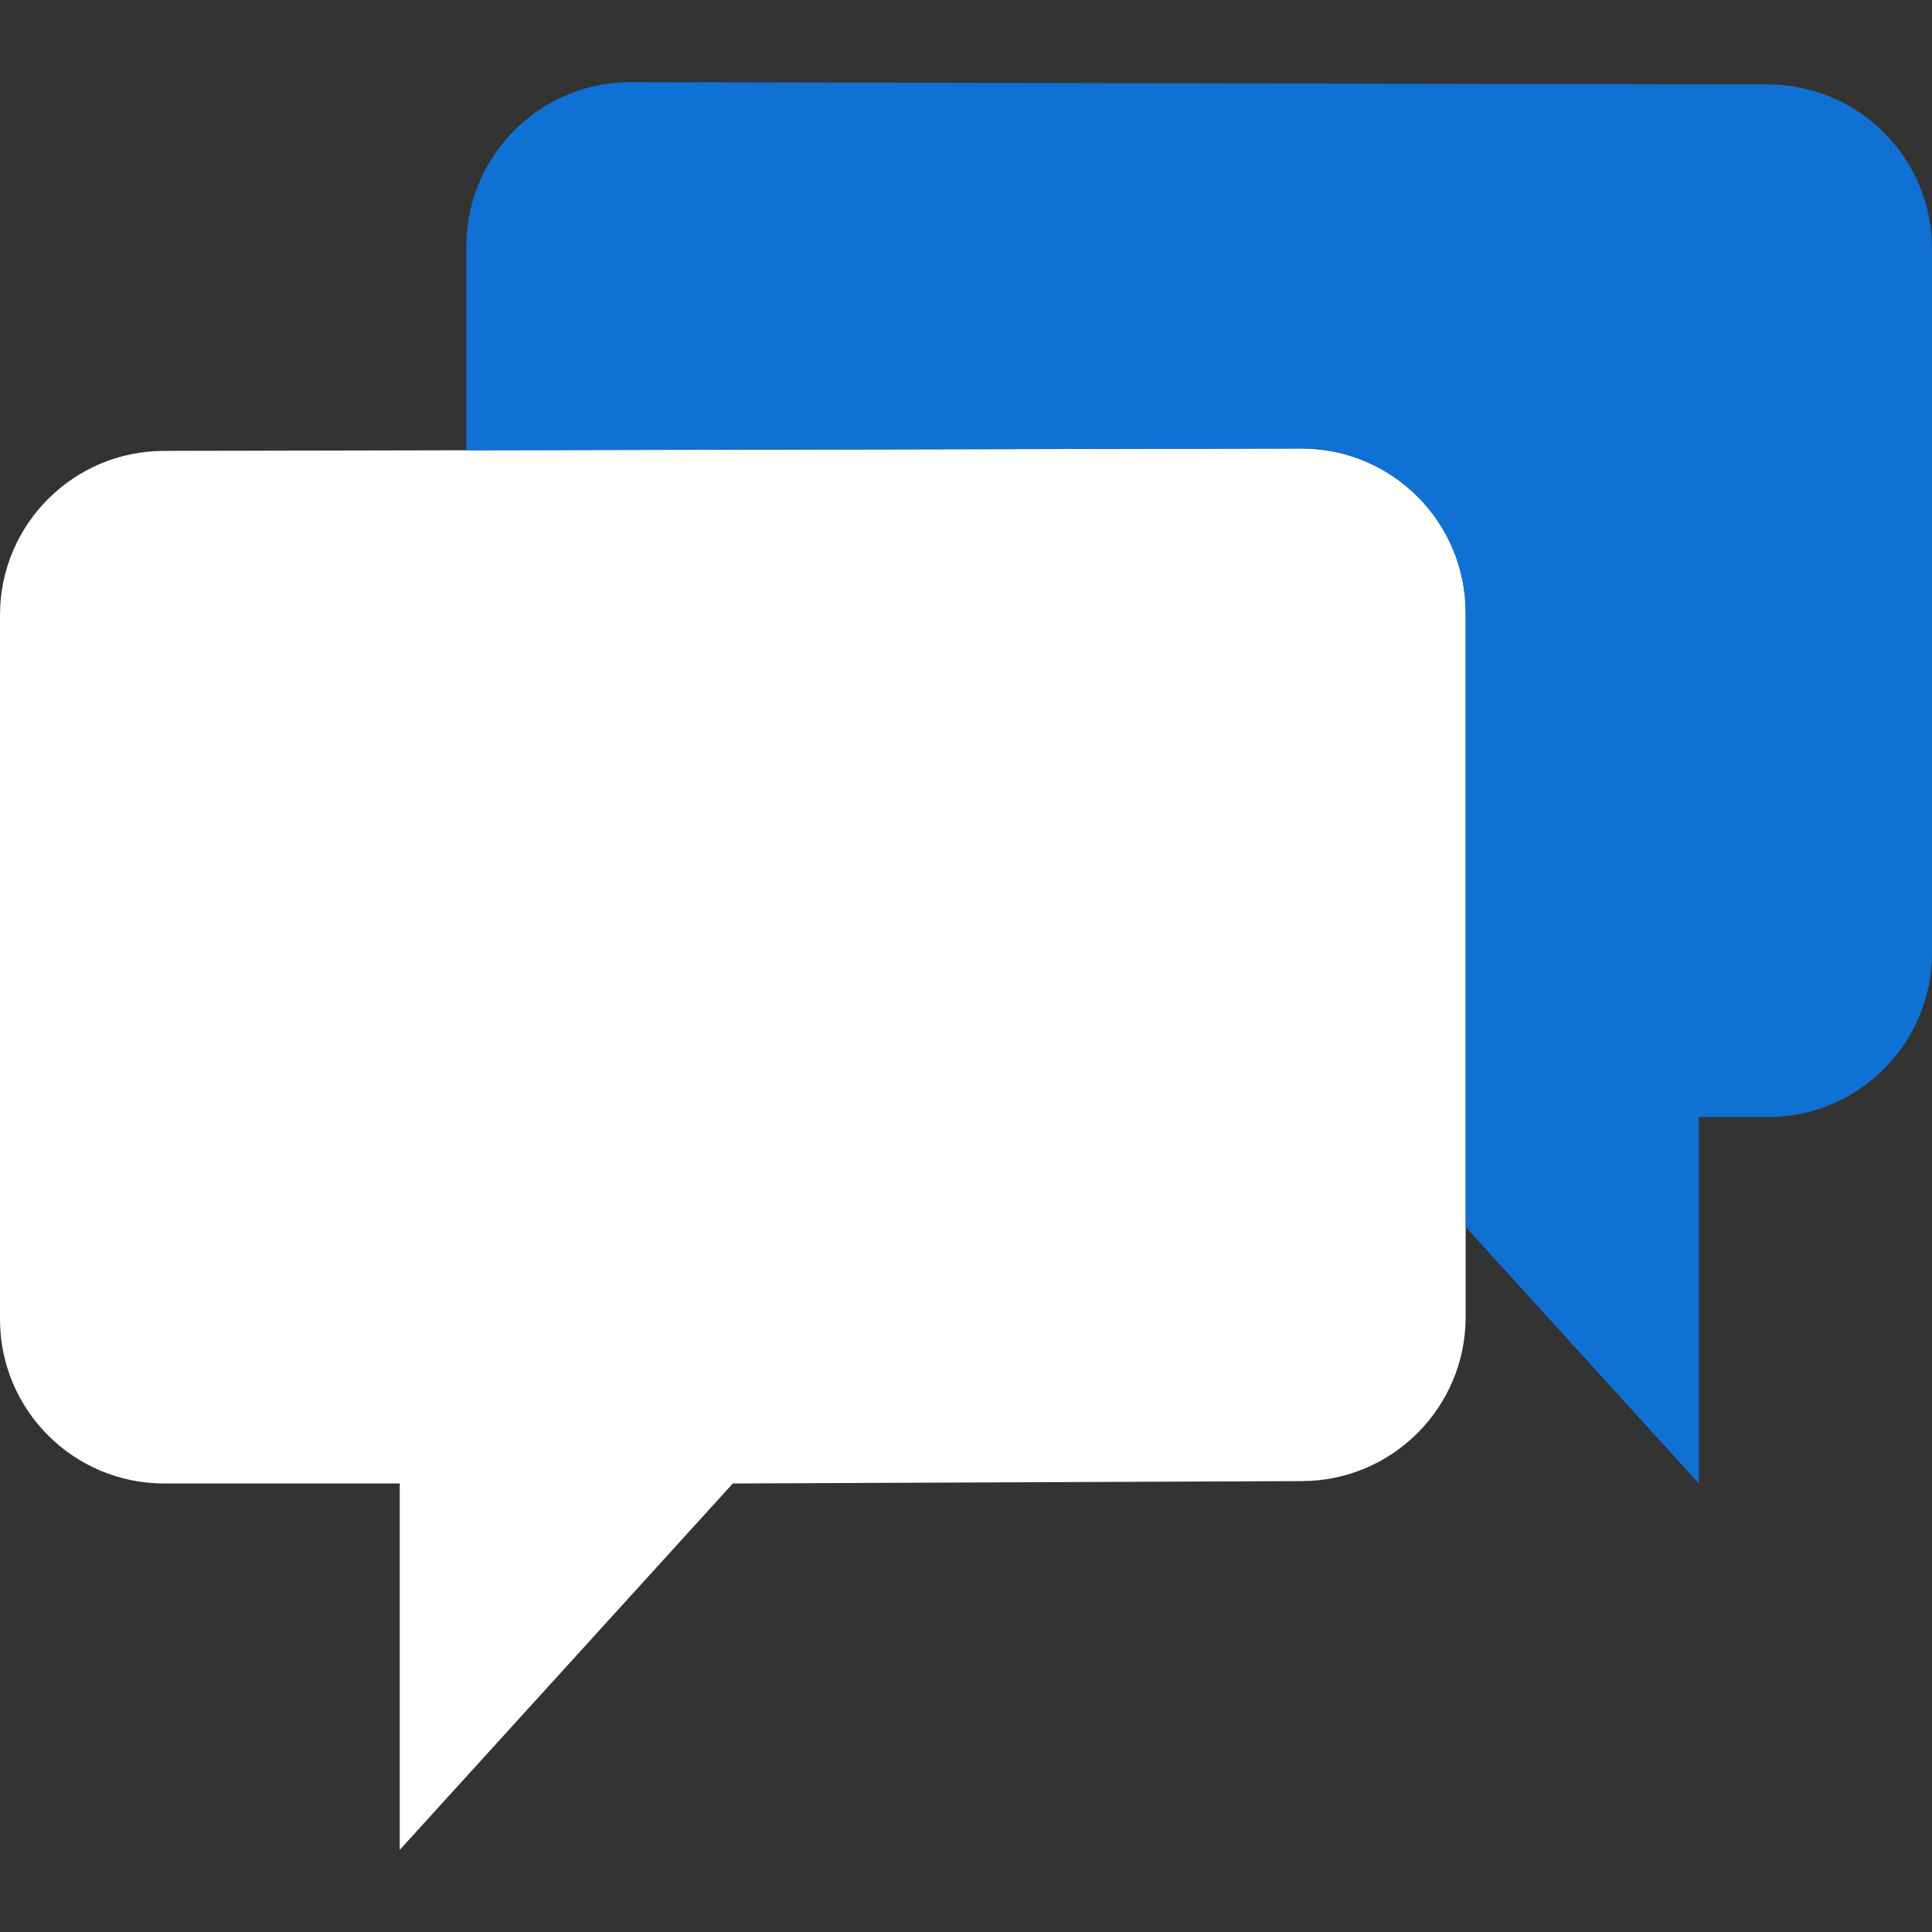
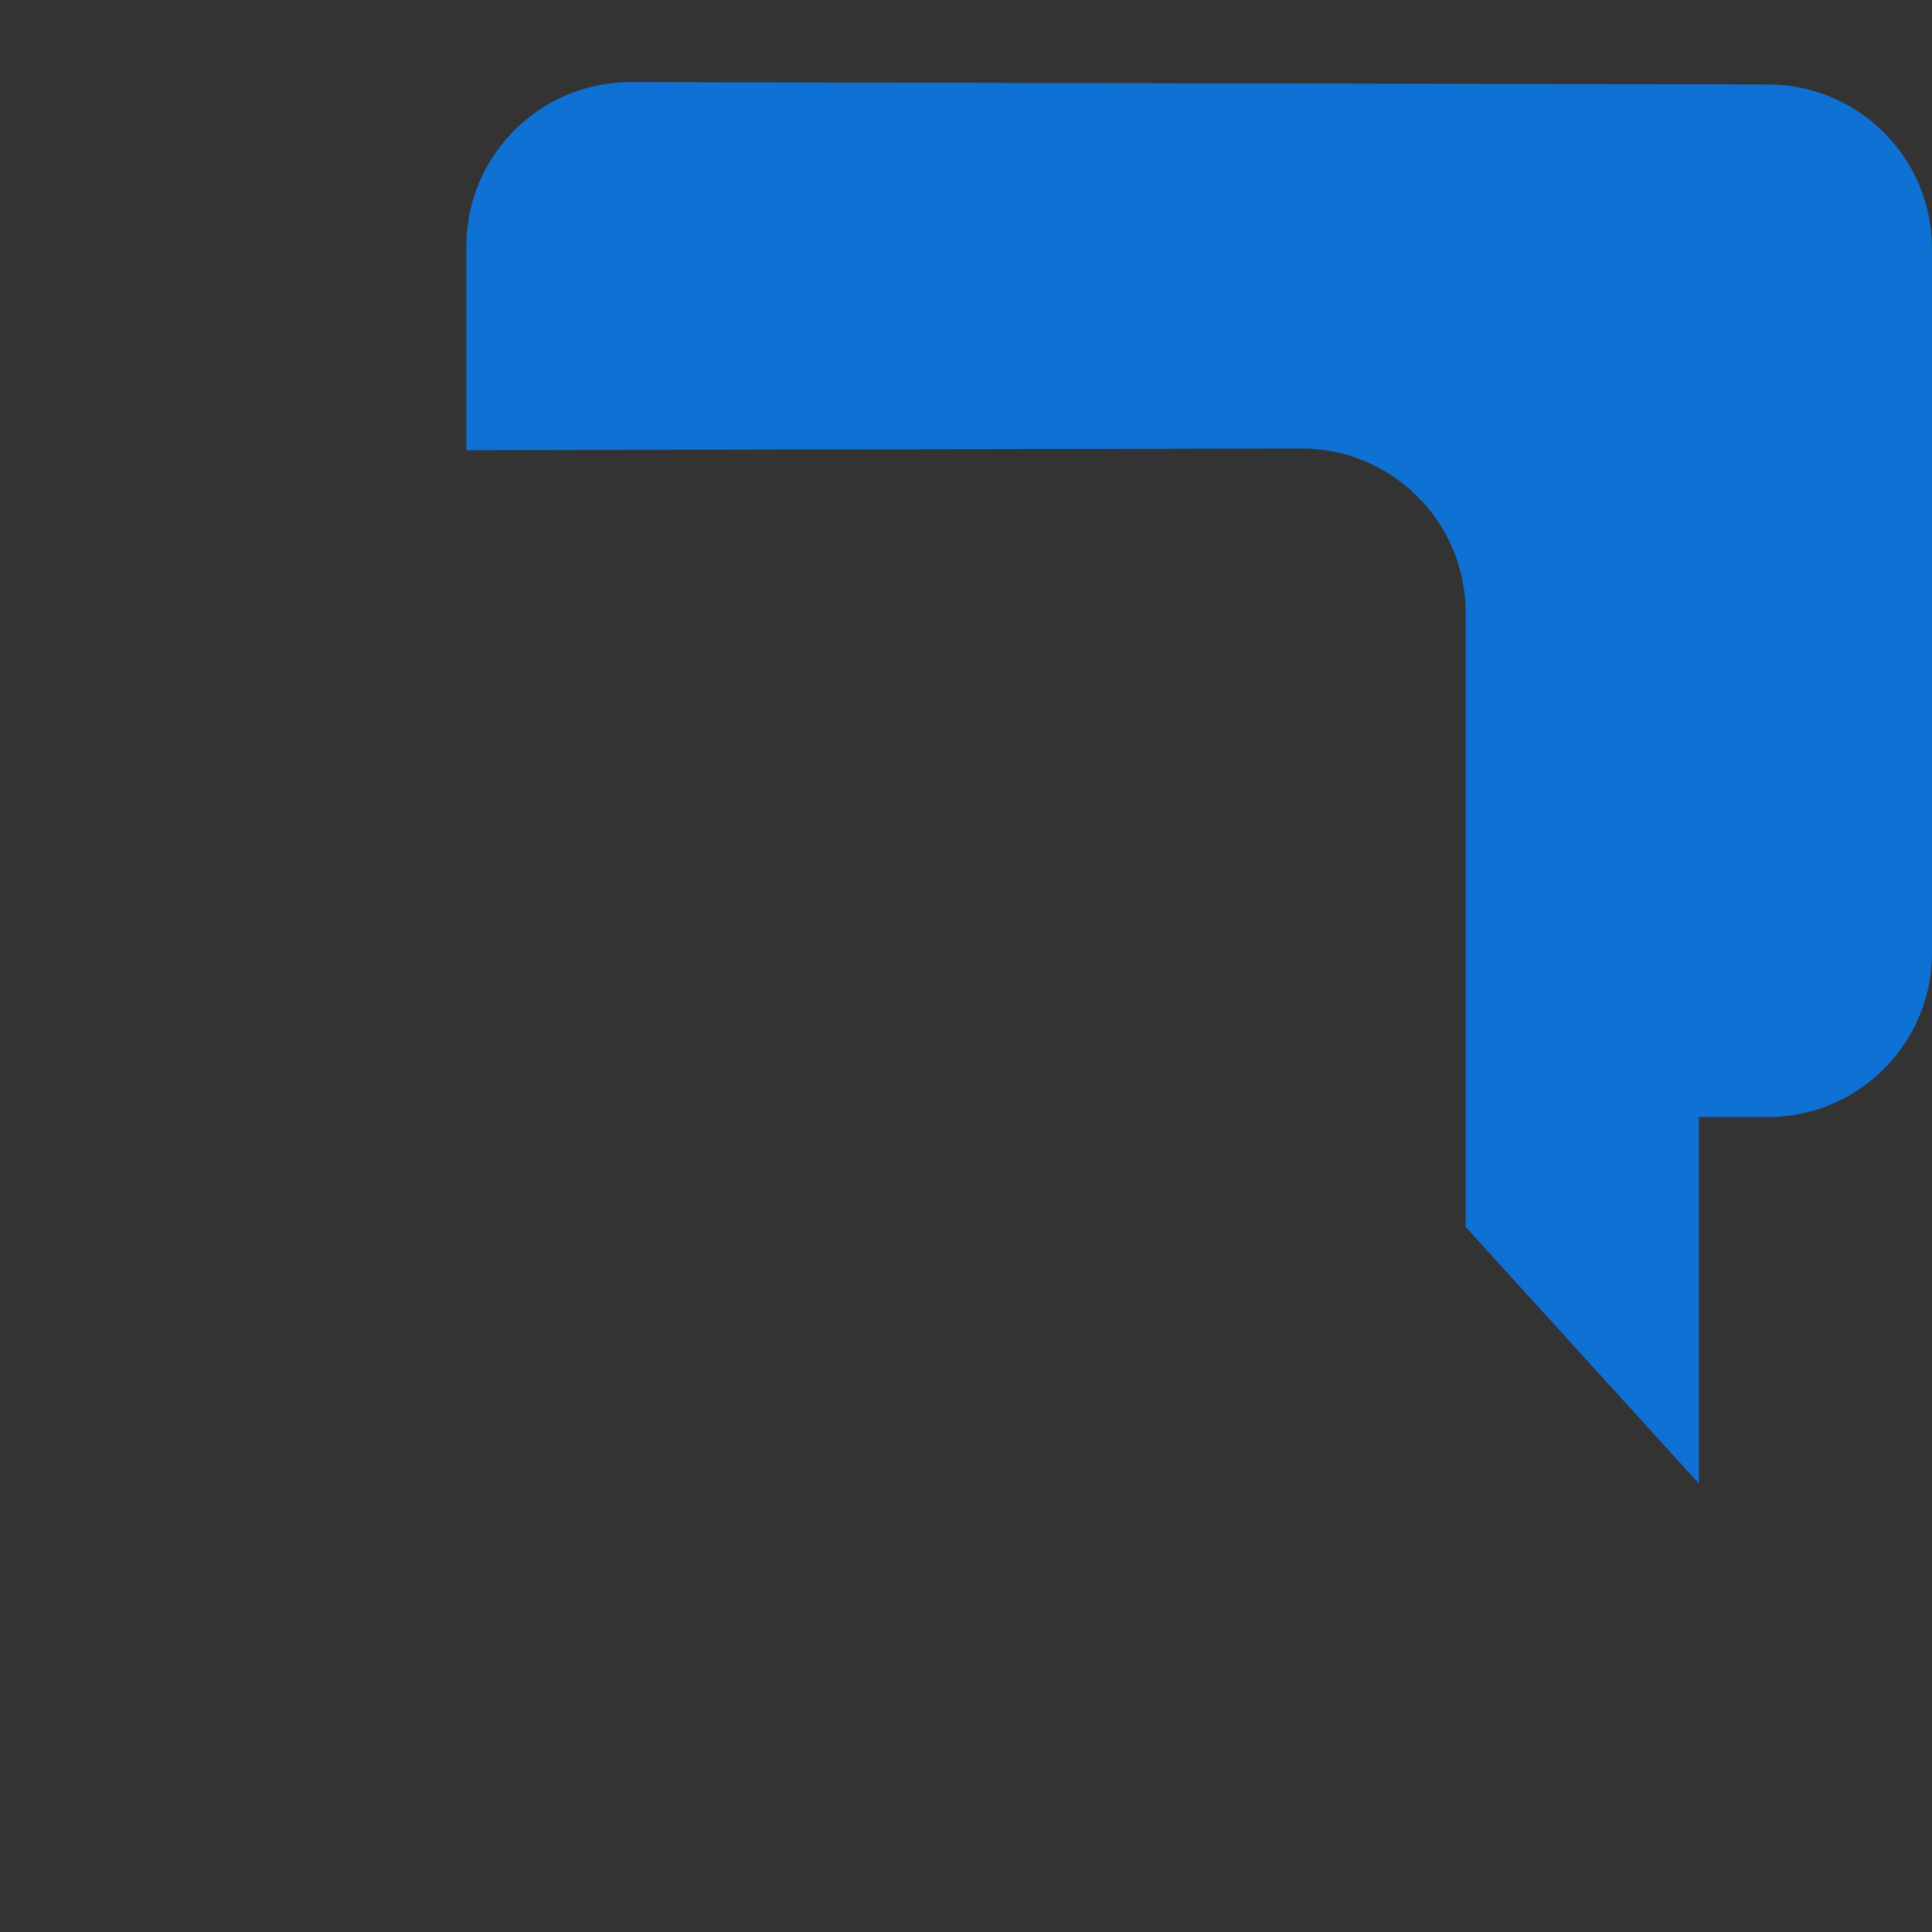
<svg xmlns="http://www.w3.org/2000/svg" xmlns:ns1="http://sodipodi.sourceforge.net/DTD/sodipodi-0.dtd" xmlns:ns2="http://www.inkscape.org/namespaces/inkscape" height="800px" width="800px" version="1.1" id="Capa_1" viewBox="0 0 58 58" xml:space="preserve" ns1:docname="chat1.svg" ns2:version="1.2.1 (9c6d41e410, 2022-07-14)">
  <rect x="0" y="0" width="58" height="58" fill="#333333" stroke="none" />
  <defs id="defs11" />
  <g id="g6">
-     <path style="fill:#fffffd;fill-opacity:1" d="M44,18.394v21.141c0,2.722-2.207,4.929-4.929,4.929L22,44.535l-10,11v-11H4.929 C2.207,44.535,0,42.328,0,39.606l0-21.141c0-2.722,2.207-4.929,4.929-4.929l34.141-0.071C41.793,13.465,44,15.672,44,18.394z" id="path2" />
    <path style="fill:#0F71D3;" d="M53.071,2.535l-34.141-0.07C16.207,2.465,14,4.672,14,7.394v6.122l25.071-0.052 c2.722,0,4.929,2.207,4.929,4.93v18.441l7,7.7v-11h2.071c2.722,0,4.929-2.207,4.929-4.929V7.465 C58,4.742,55.793,2.535,53.071,2.535z" id="path4" />
  </g>
</svg>